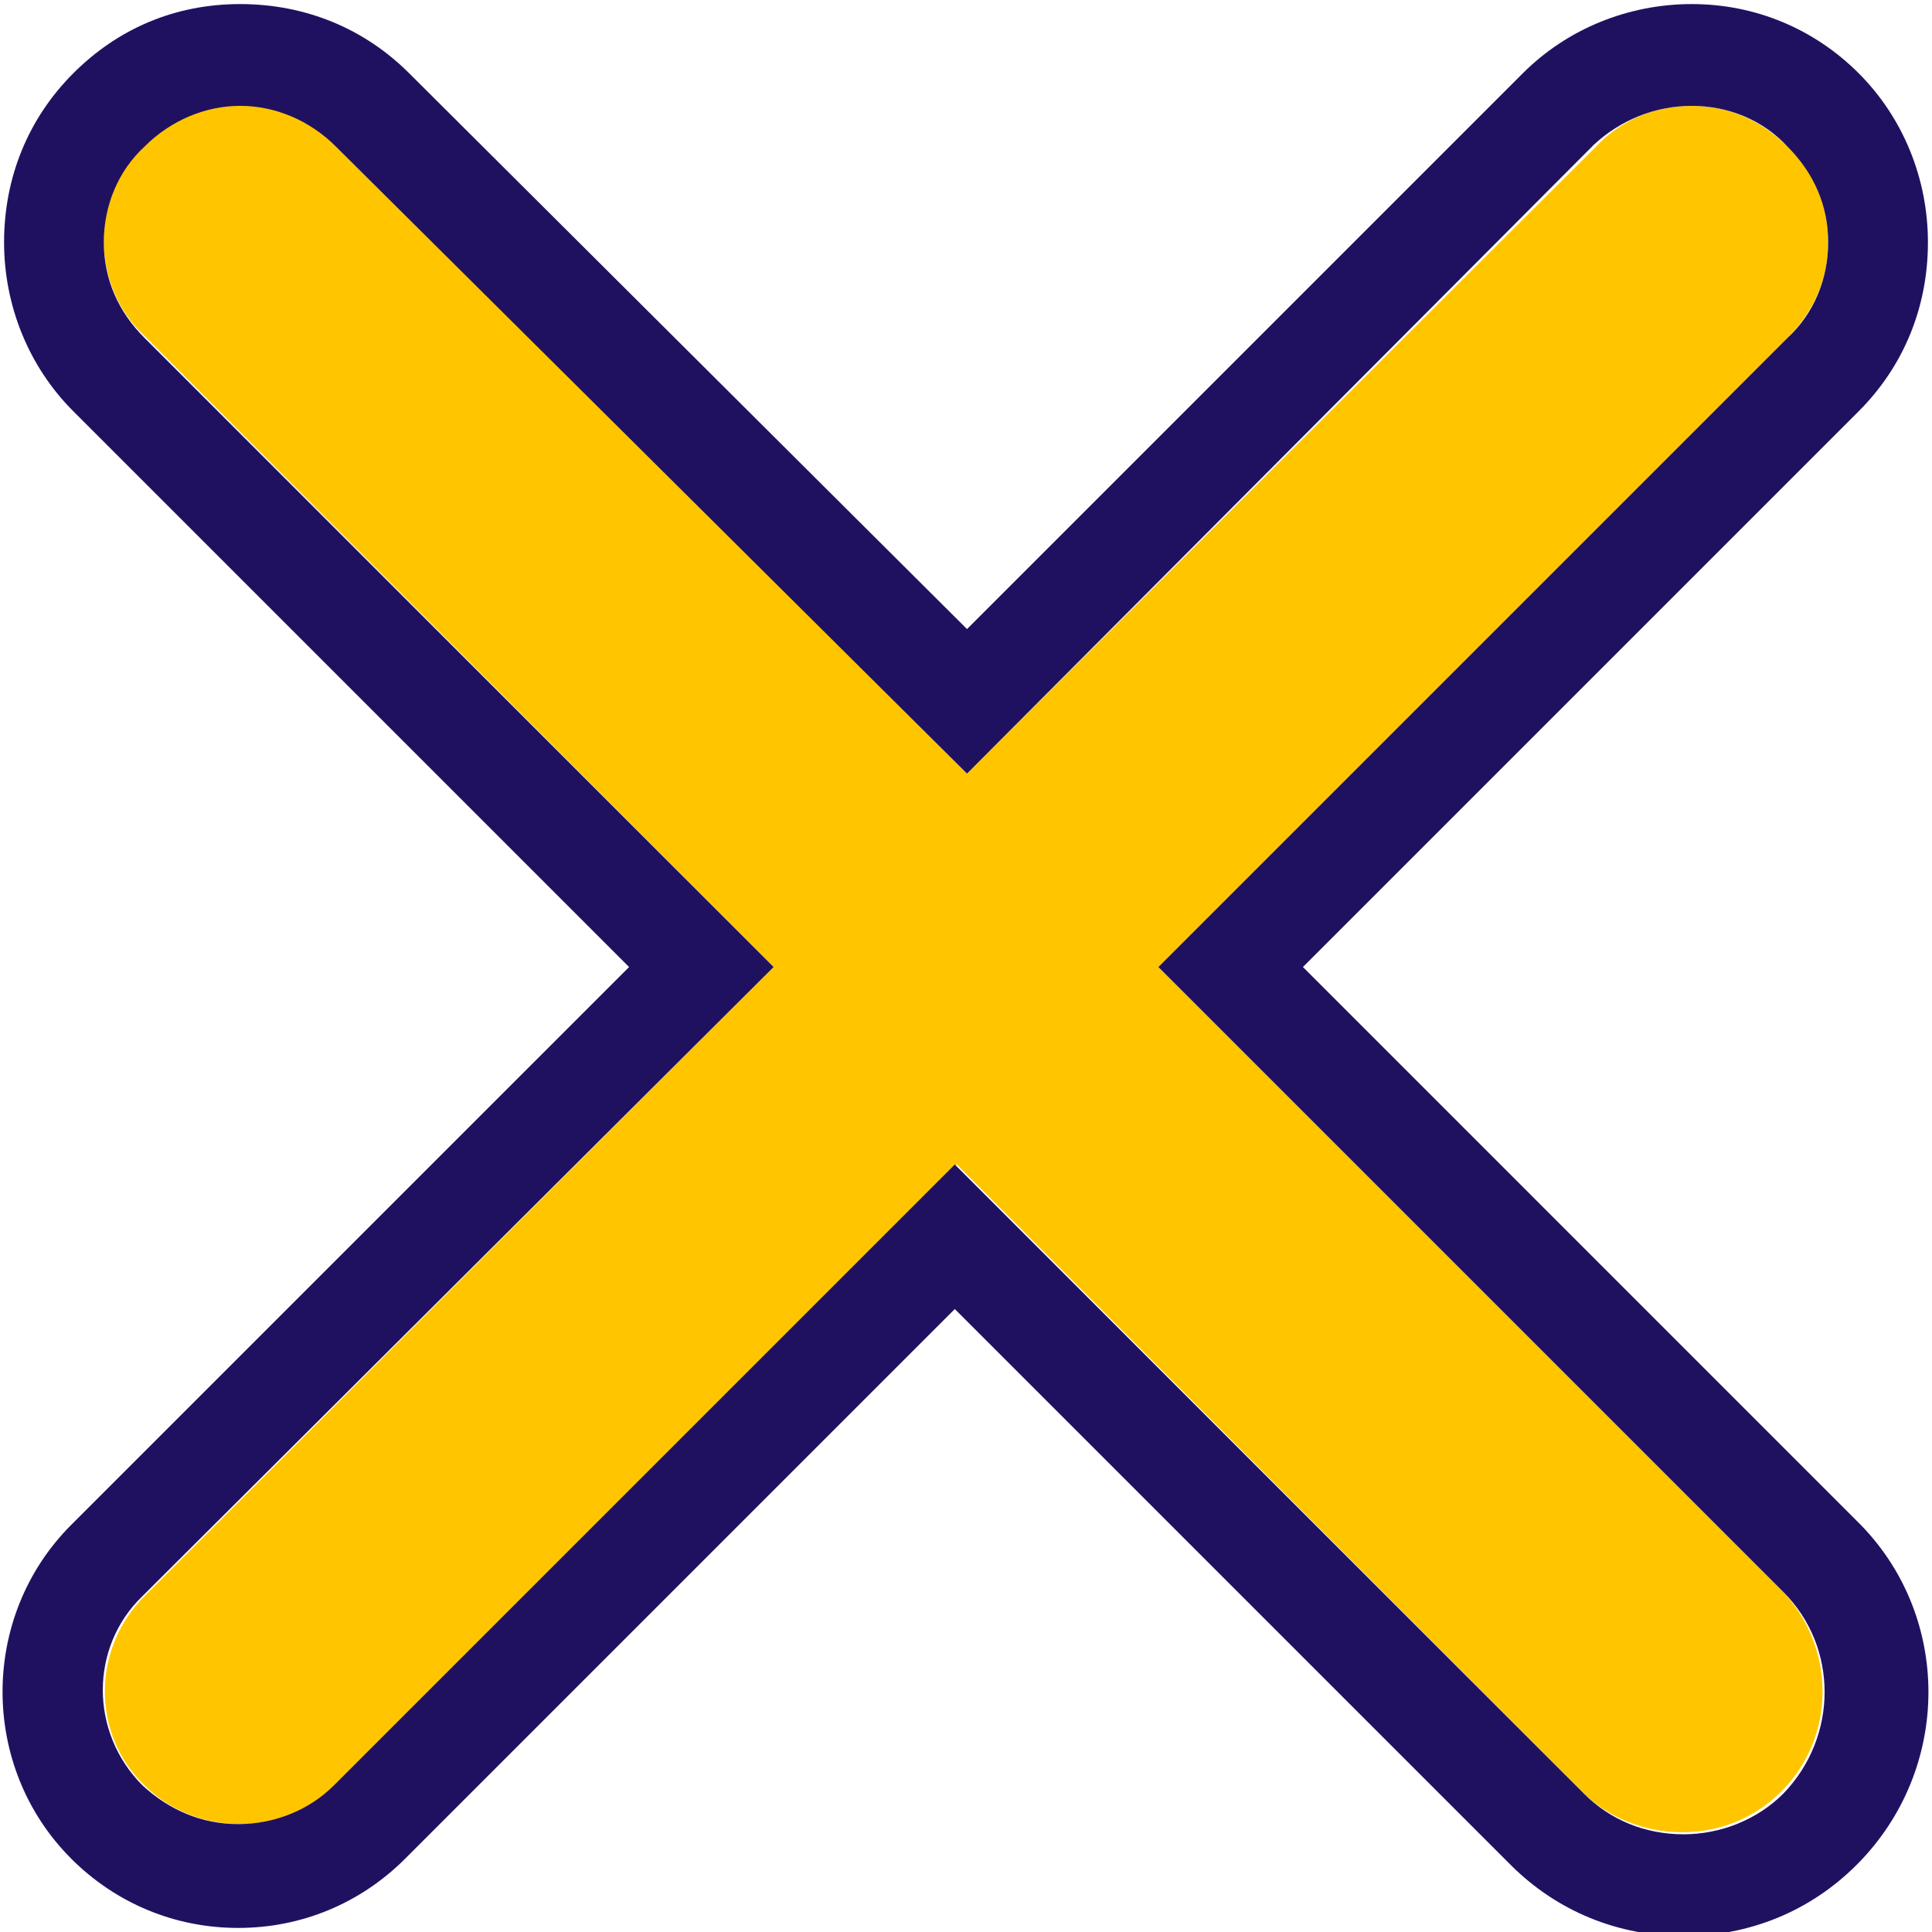
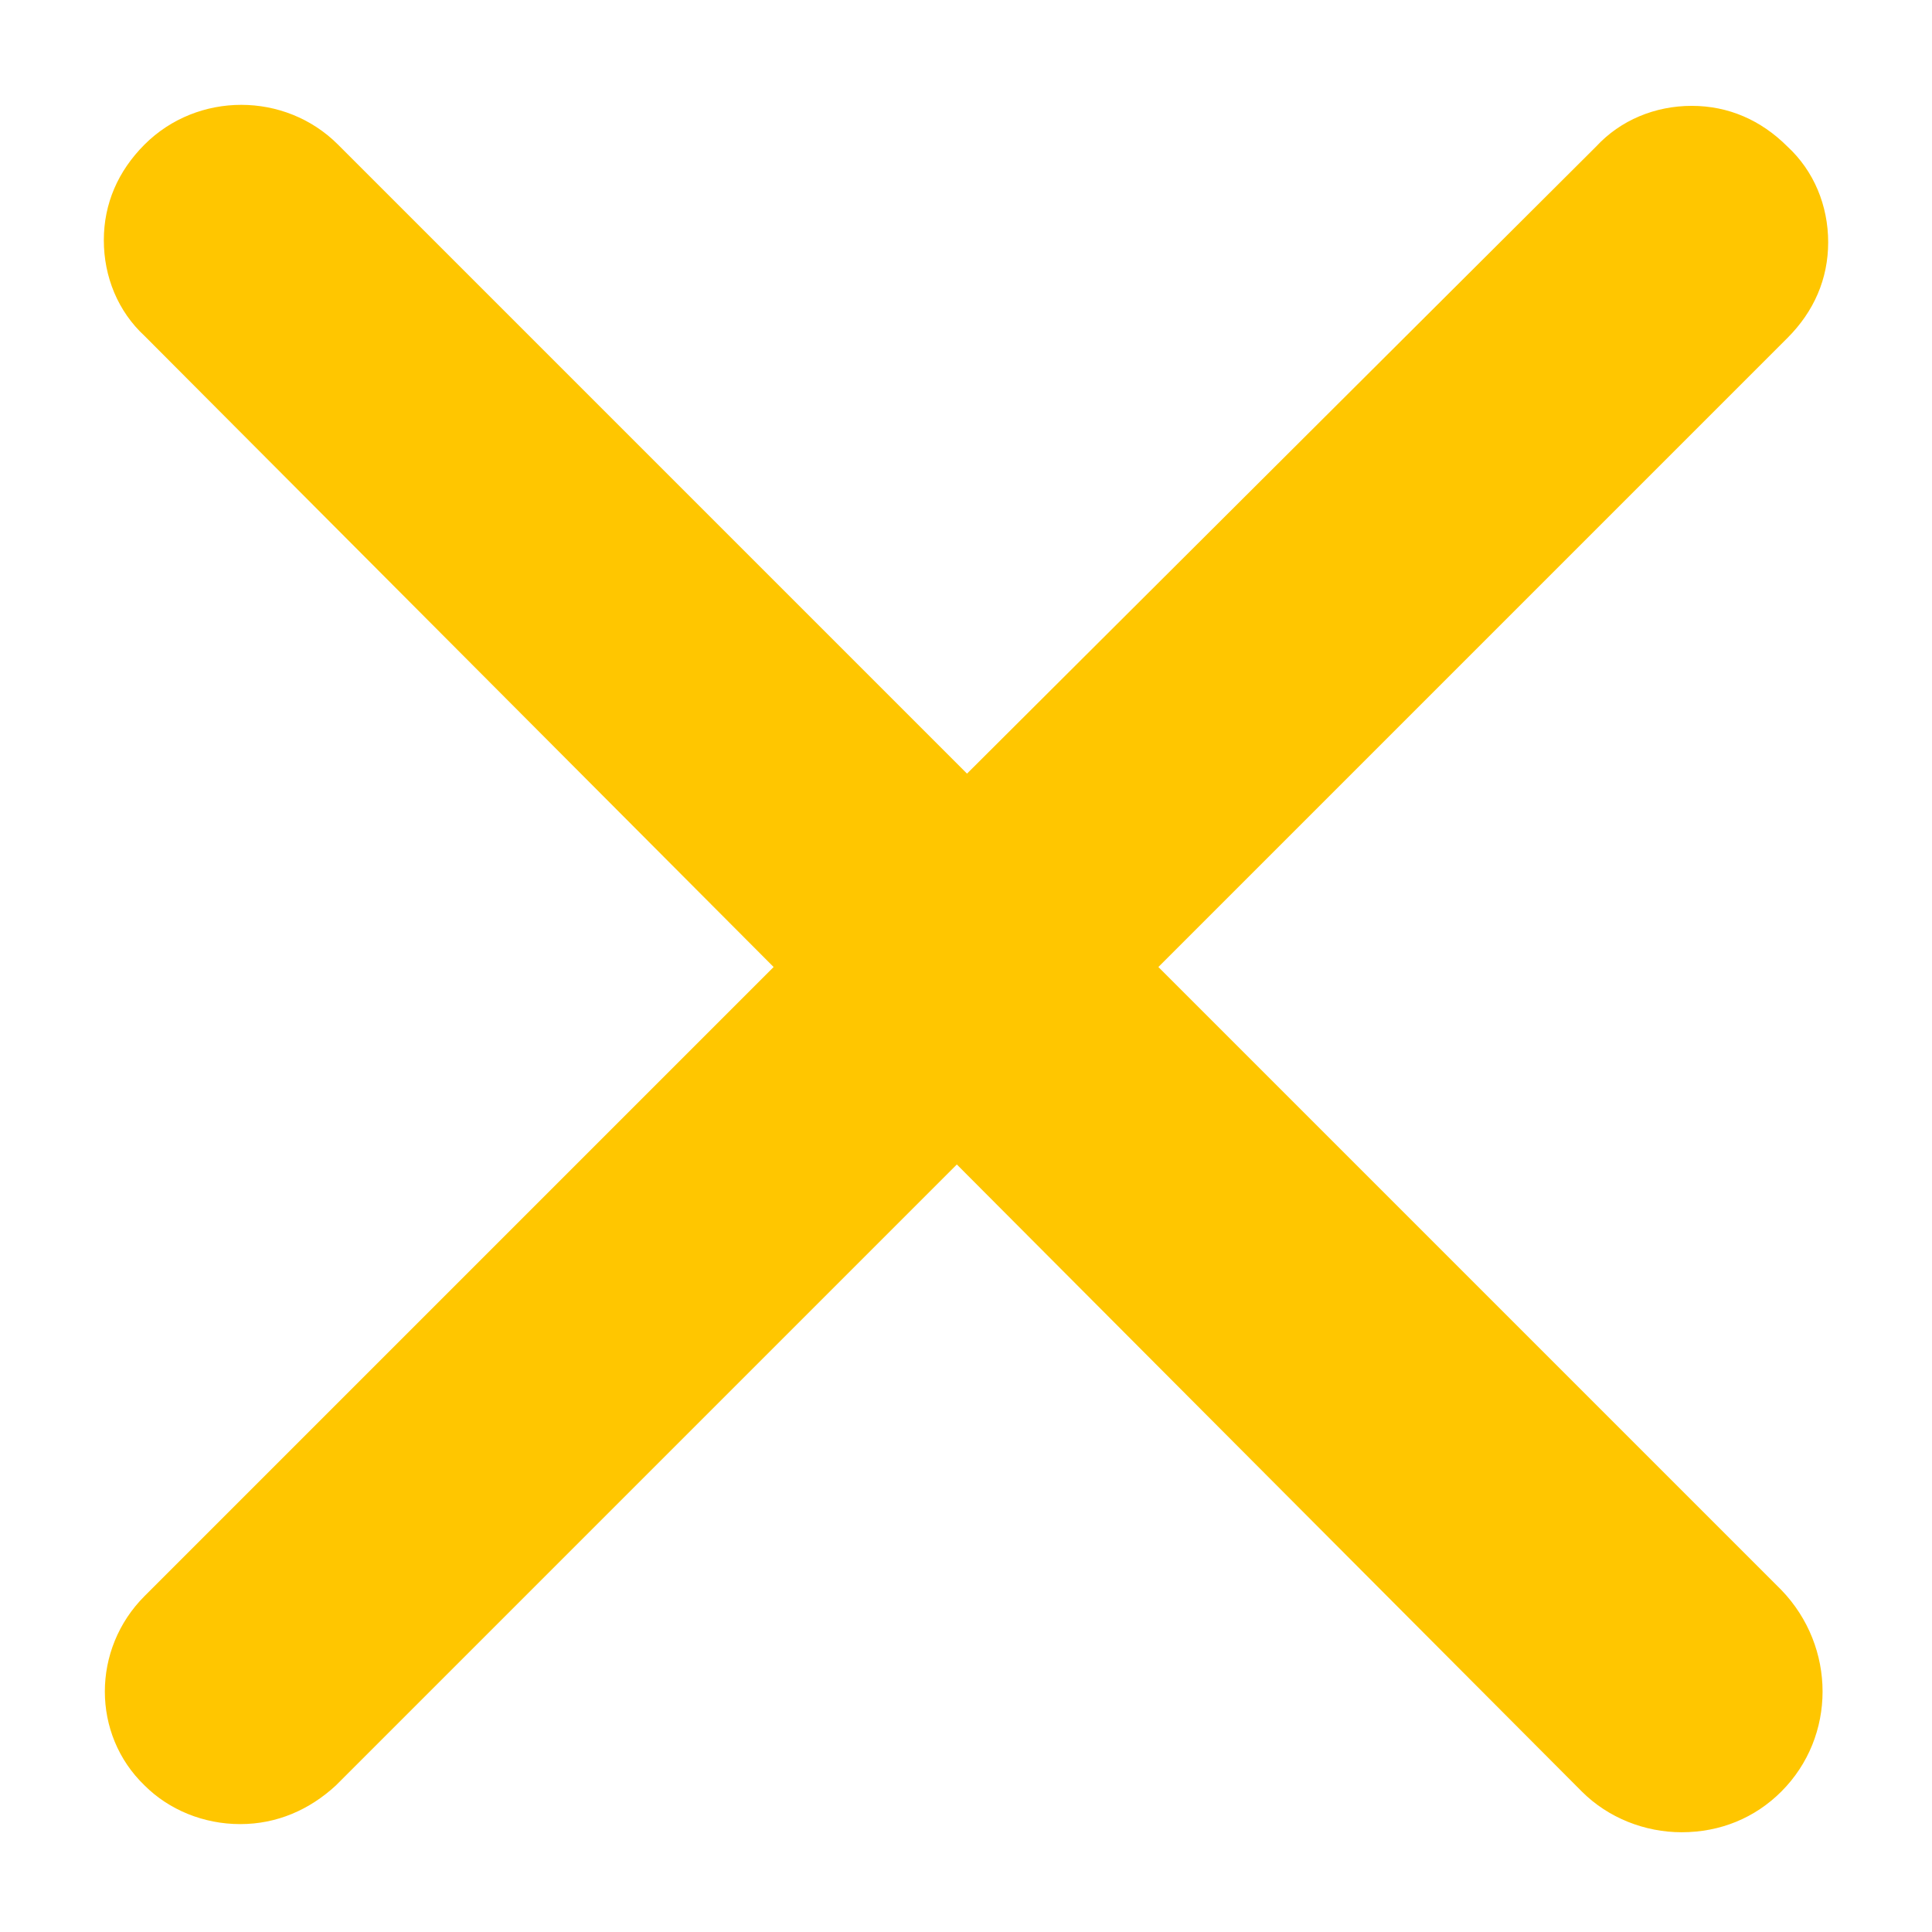
<svg xmlns="http://www.w3.org/2000/svg" version="1.1" id="Calque_1" x="0px" y="0px" viewBox="0 0 94.9 94.9" style="enable-background:new 0 0 94.9 94.9;" xml:space="preserve">
  <style type="text/css">
	.st0{fill:#FFC600;}
	.st1{fill:#201160;}
</style>
  <g id="SVGRepo_bgCarrier">
</g>
  <g id="SVGRepo_tracerCarrier">
</g>
  <g>
    <path class="st0" d="M56.9,47.5l30.9-30.9c1.3-1.3,2-2.9,2-4.7s-0.7-3.5-2-4.7c-1.3-1.3-2.9-2-4.7-2s-3.5,0.7-4.7,2L47.5,38   L16.6,7.1c-2.6-2.6-6.9-2.6-9.5,0c-1.3,1.3-2,2.9-2,4.7c0,1.8,0.7,3.5,2,4.7L38,47.5L7.1,78.4c-2.6,2.6-2.6,6.8,0,9.3   c1.2,1.2,2.9,1.9,4.7,1.9c0,0,0,0,0,0c1.8,0,3.4-0.7,4.7-1.9l30.5-30.5L77.7,88c1.3,1.3,3.1,2,4.9,2c0,0,0,0,0,0   c1.9,0,3.6-0.7,4.9-2c2.7-2.7,2.7-7.1,0-9.9L56.9,47.5z" />
-     <path class="st1" d="M83.1,5.2c1.8,0,3.5,0.7,4.7,2c1.3,1.3,2,2.9,2,4.7s-0.7,3.5-2,4.7L56.9,47.5l30.7,30.7c2.7,2.7,2.7,7.1,0,9.9   c-1.3,1.3-3.1,2-4.9,2c0,0,0,0,0,0c-1.9,0-3.6-0.7-4.9-2L46.9,57.2L16.4,87.7c-1.2,1.2-2.9,1.9-4.7,1.9c0,0,0,0,0,0   c-1.8,0-3.4-0.7-4.7-1.9c-2.6-2.6-2.6-6.8,0-9.3L38,47.5L7.1,16.6c-1.3-1.3-2-2.9-2-4.7c0-1.8,0.7-3.5,2-4.7c1.3-1.3,3-2,4.7-2   s3.4,0.7,4.7,2L47.5,38L78.3,7.1C79.6,5.9,81.3,5.2,83.1,5.2 M83.1,0.2c-3.1,0-6.1,1.2-8.3,3.4L47.5,30.9L20.1,3.6   c-2.2-2.2-5.1-3.4-8.3-3.4S5.8,1.4,3.6,3.6c-2.2,2.2-3.4,5.1-3.4,8.3c0,3.1,1.2,6.1,3.4,8.3l27.3,27.3L3.5,74.9   C-1,79.4-1,86.8,3.5,91.3c2.2,2.2,5.1,3.4,8.2,3.4c3.1,0,6-1.2,8.2-3.4l27-27l27.3,27.3c2.3,2.3,5.3,3.5,8.5,3.5   c3.2,0,6.2-1.2,8.5-3.5c4.7-4.7,4.7-12.3,0-16.9L64,47.5l27.3-27.3c2.2-2.2,3.4-5.1,3.4-8.3c0-3.1-1.2-6.1-3.4-8.3   C89.1,1.4,86.2,0.2,83.1,0.2L83.1,0.2z" />
  </g>
</svg>